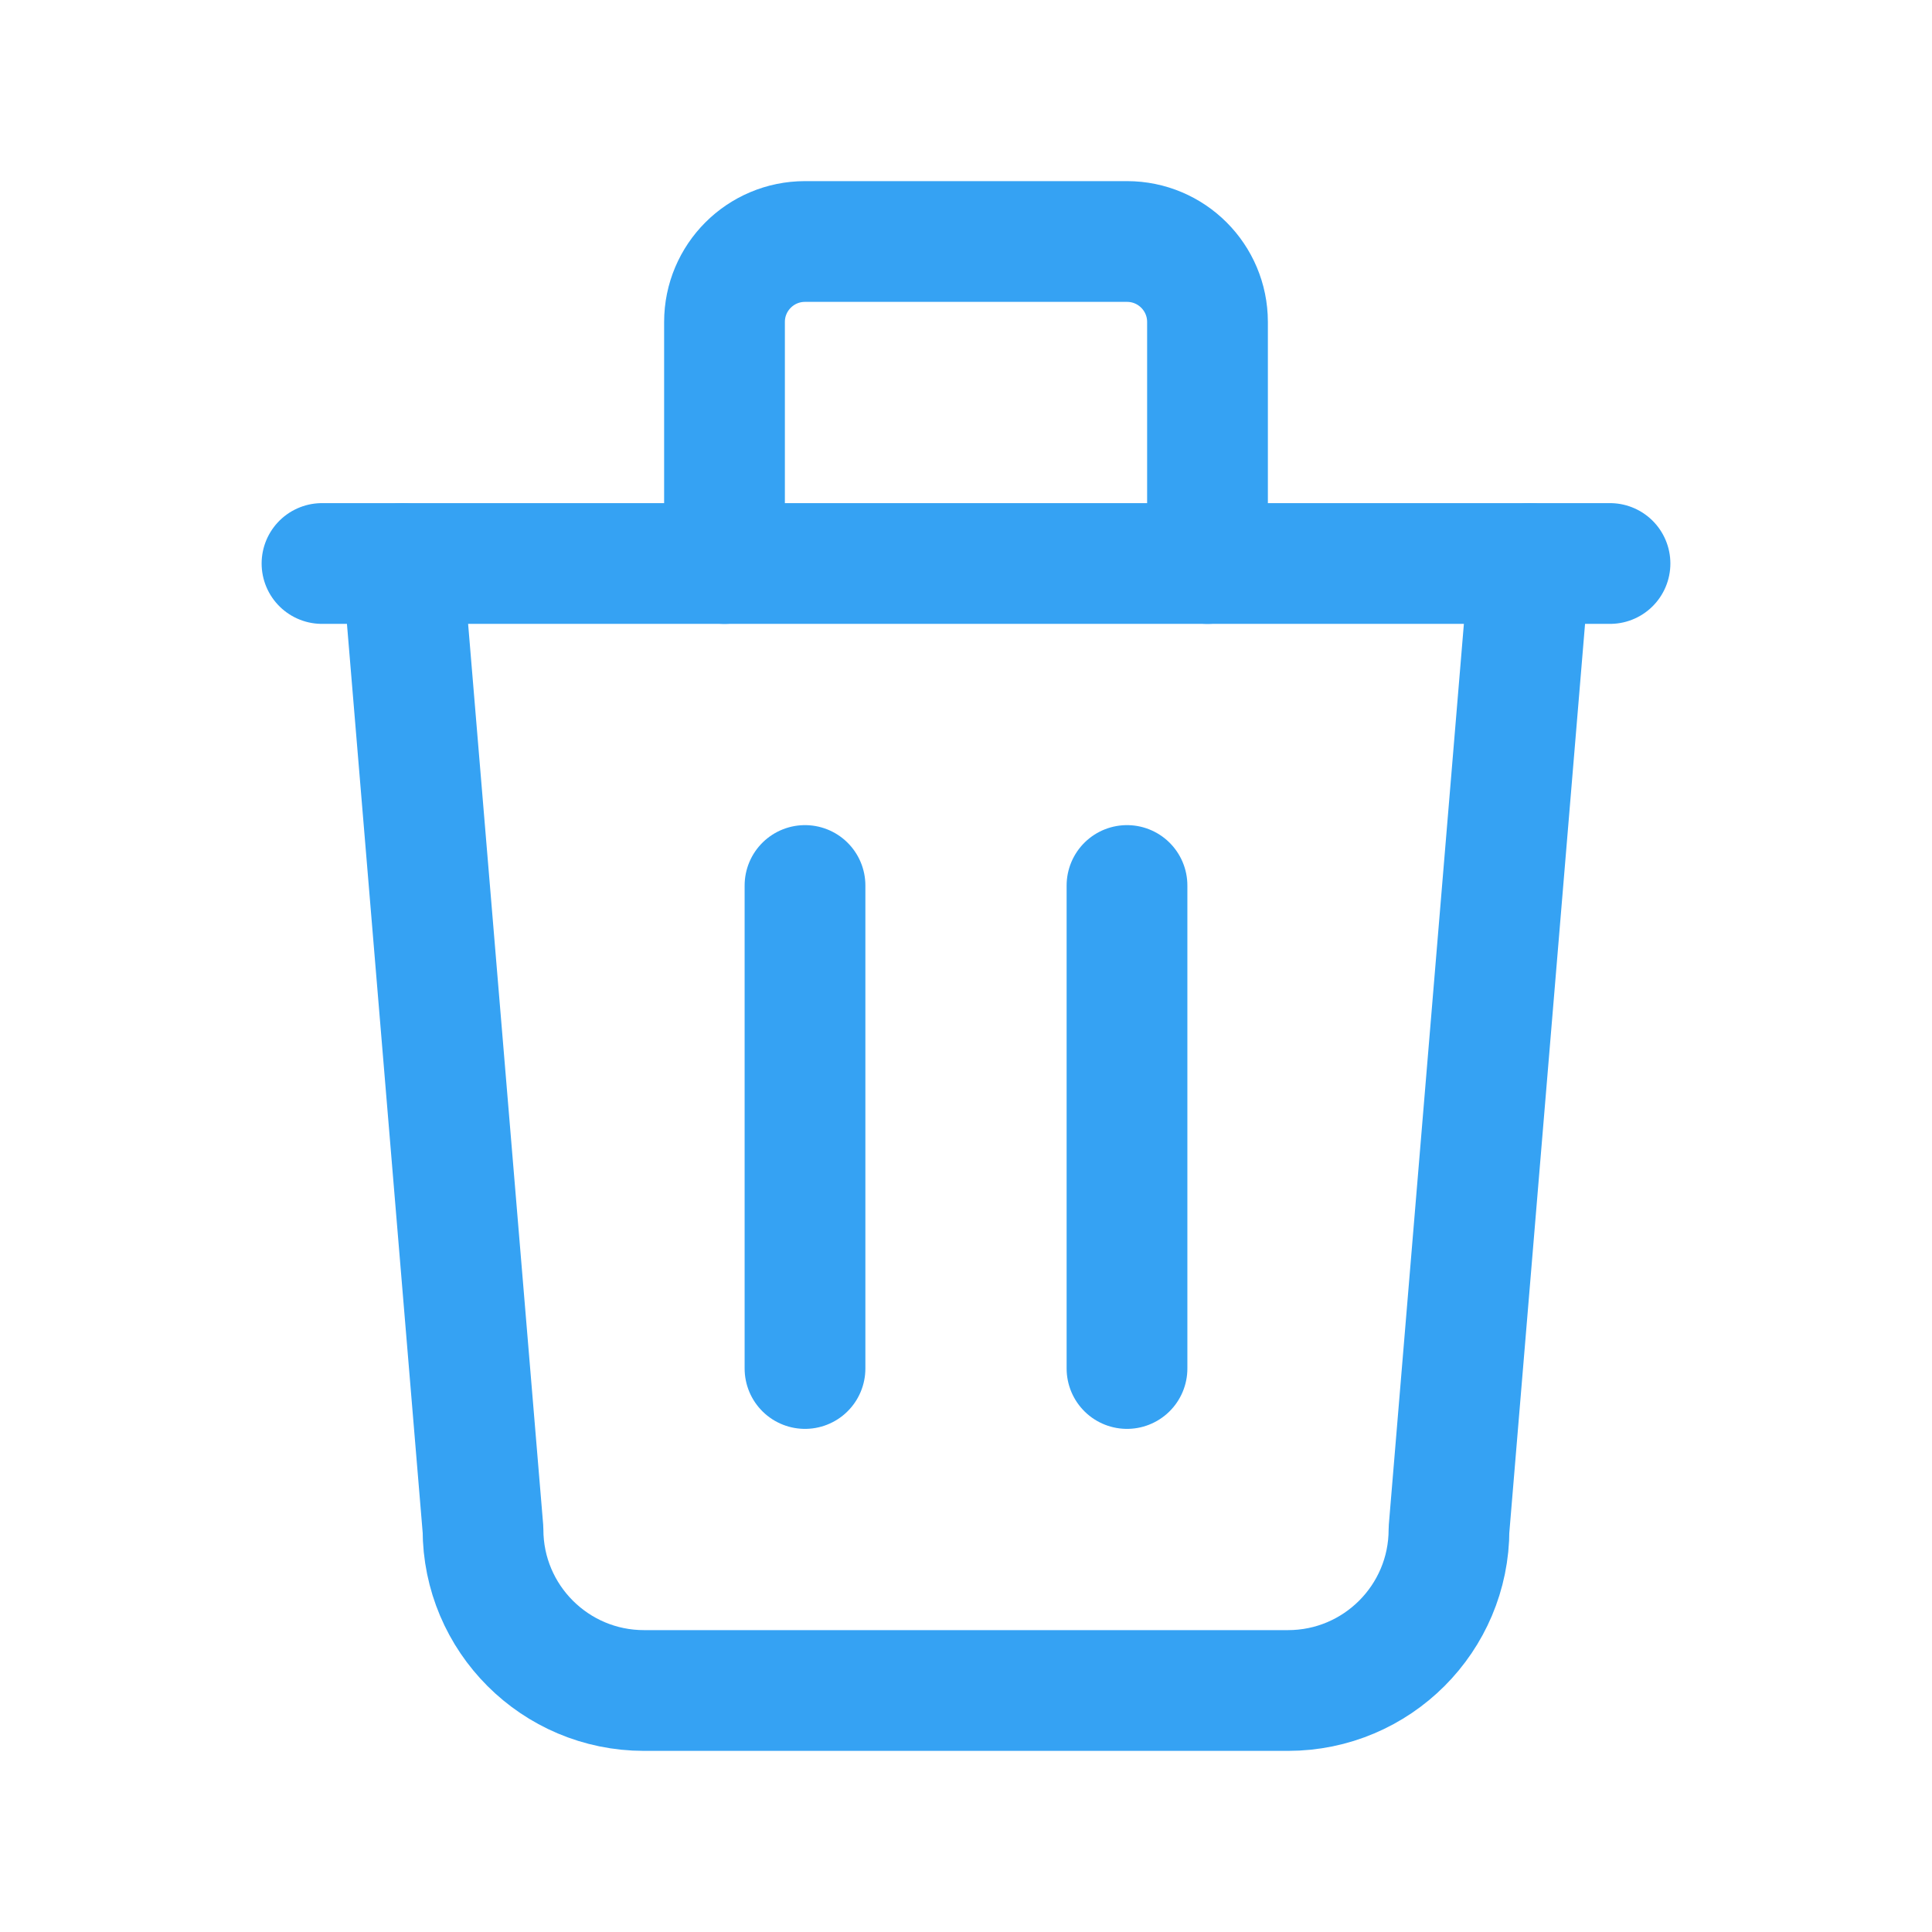
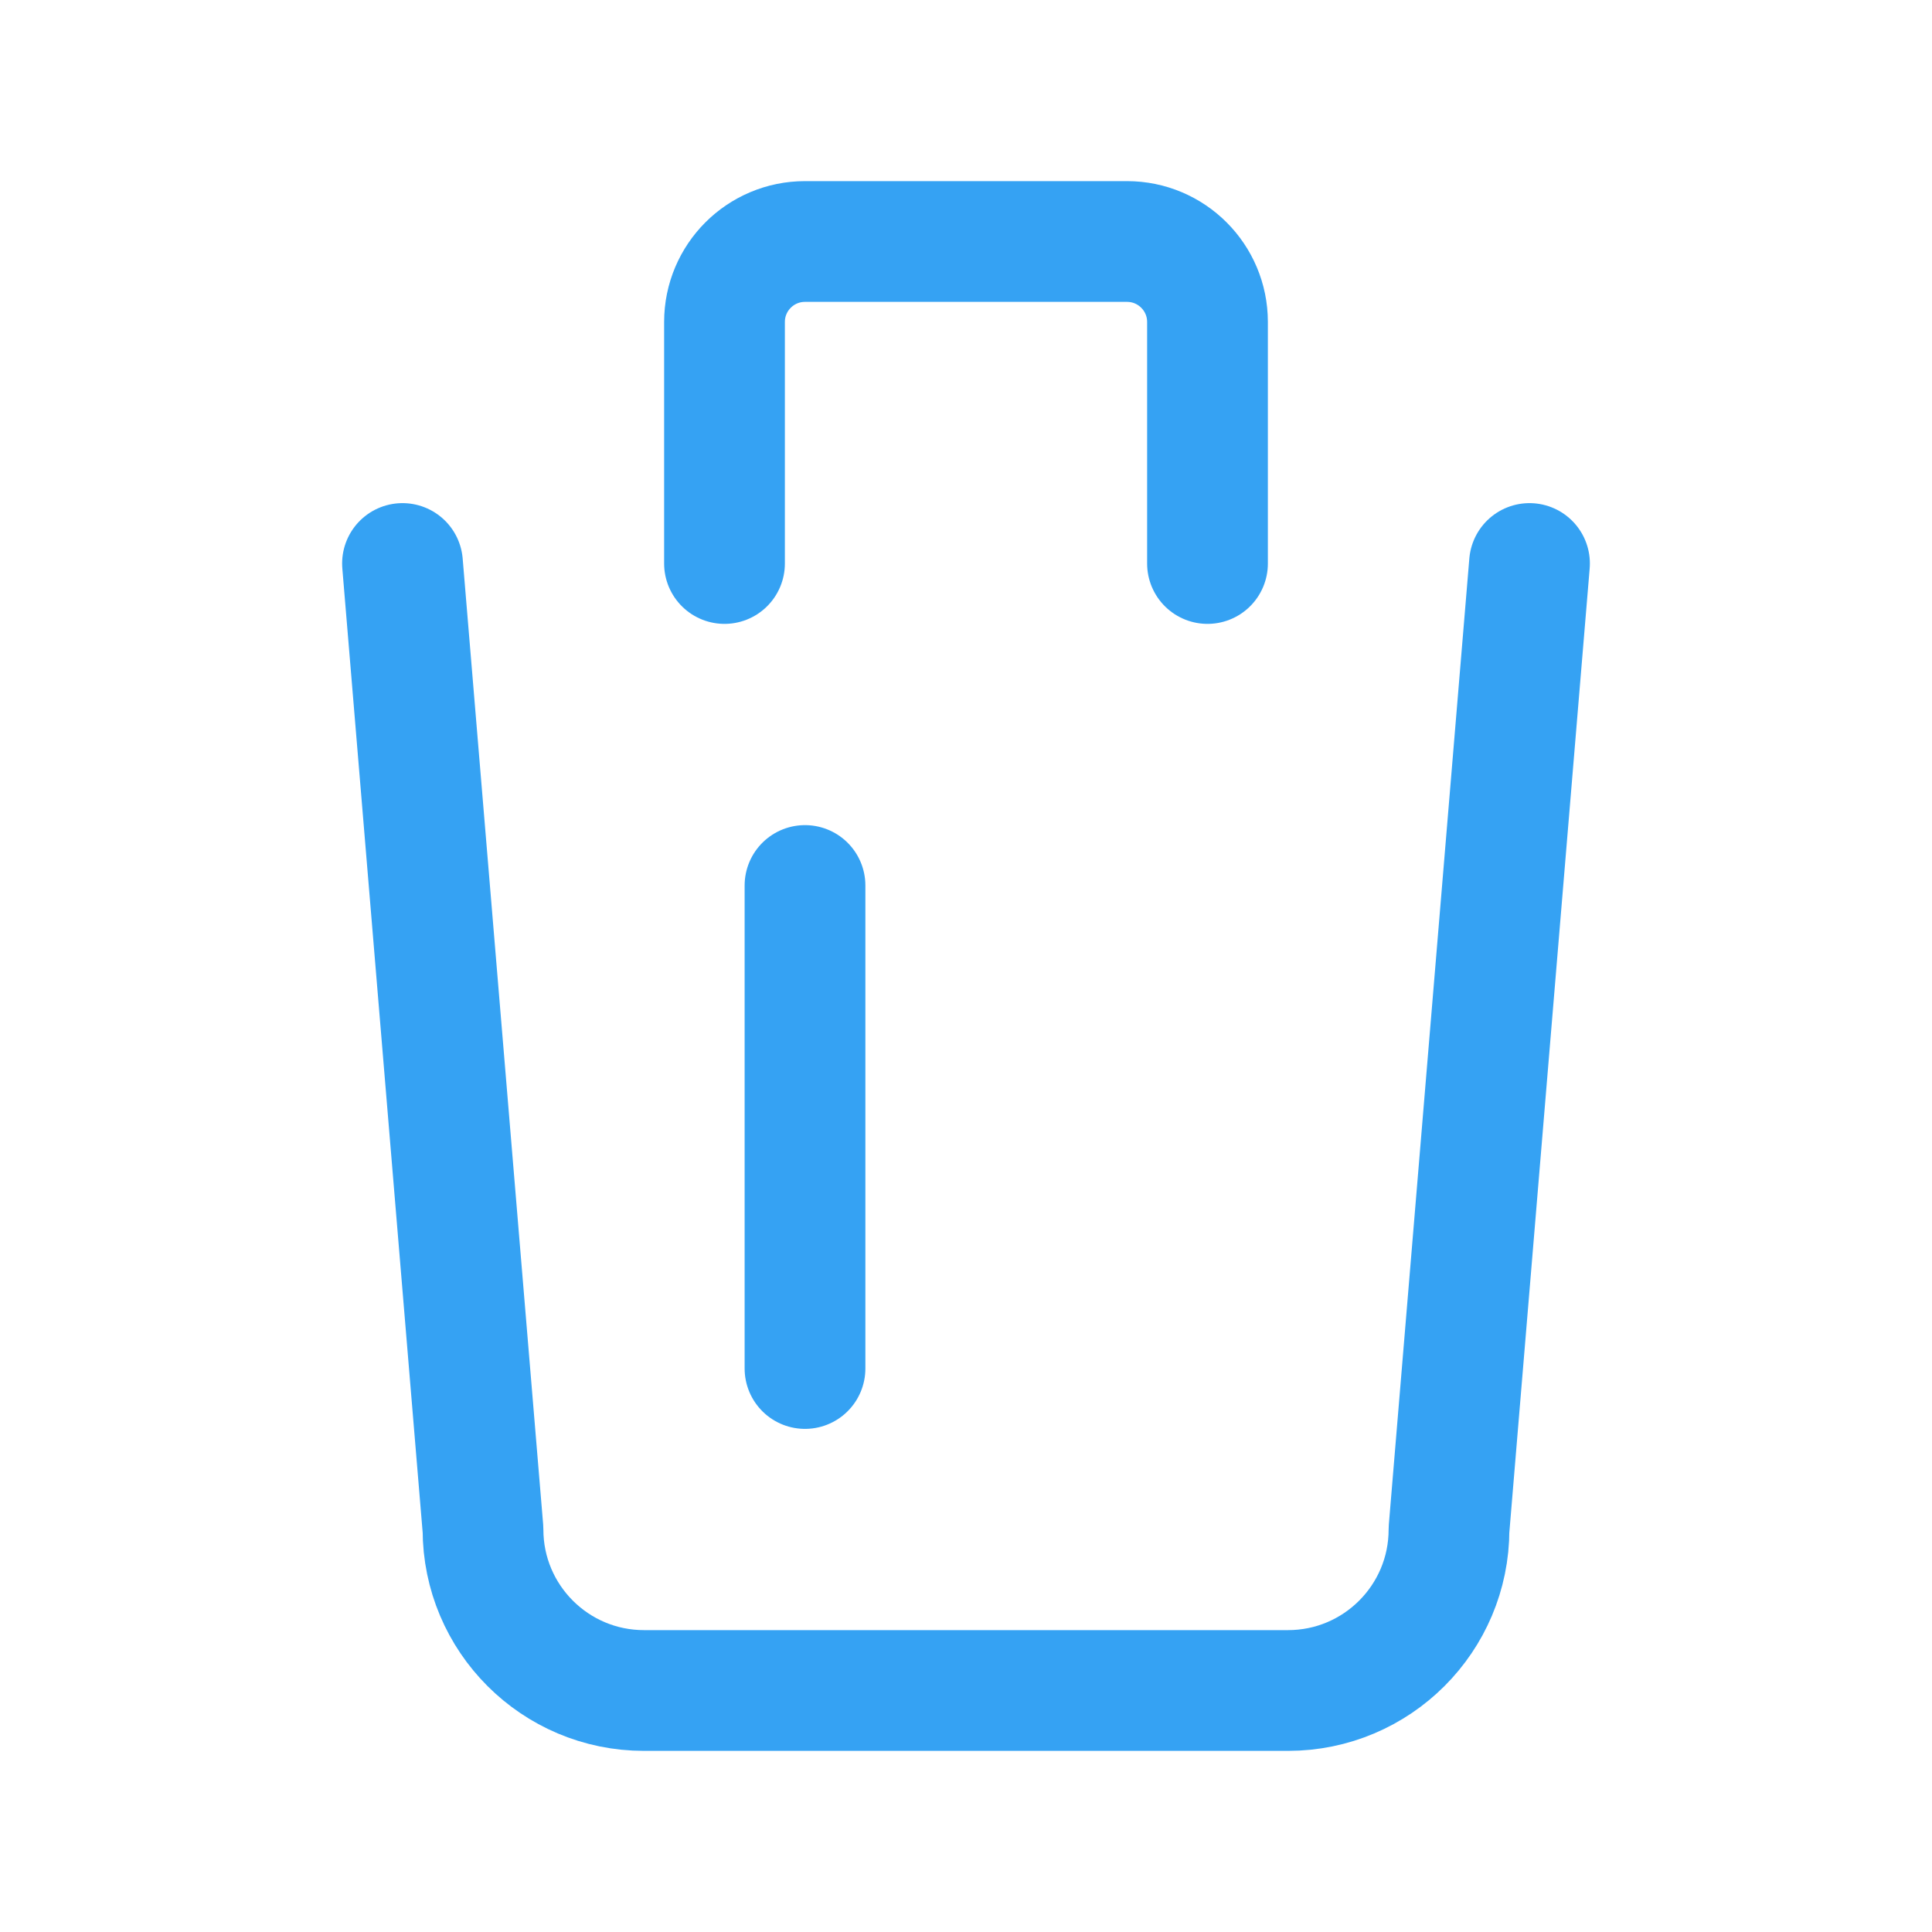
<svg xmlns="http://www.w3.org/2000/svg" width="60" height="60" viewBox="0 0 60 60">
  <g fill="none" fill-rule="evenodd">
    <polygon points="0 0 60 0 60 60 0 60" />
-     <line x1="10" x2="50" y1="17.5" y2="17.5" stroke="#35A2F3" stroke-linecap="round" stroke-linejoin="round" stroke-width="3.75" />
    <line x1="25" x2="25" y1="27.5" y2="42.5" stroke="#35A2F3" stroke-linecap="round" stroke-linejoin="round" stroke-width="3.75" />
-     <line x1="35" x2="35" y1="27.5" y2="42.5" stroke="#35A2F3" stroke-linecap="round" stroke-linejoin="round" stroke-width="3.75" />
    <path stroke="#35A2F3" stroke-linecap="round" stroke-linejoin="round" stroke-width="3.75" d="M12.5 17.5 15 47.5C15 50.261 17.239 52.5 20 52.5L40 52.5C42.761 52.5 45 50.261 45 47.5L47.5 17.5M22.5 17.5 22.5 10C22.5 8.619 23.619 7.5 25 7.5L35 7.5C36.381 7.5 37.5 8.619 37.5 10L37.5 17.5" />
  </g>
</svg>